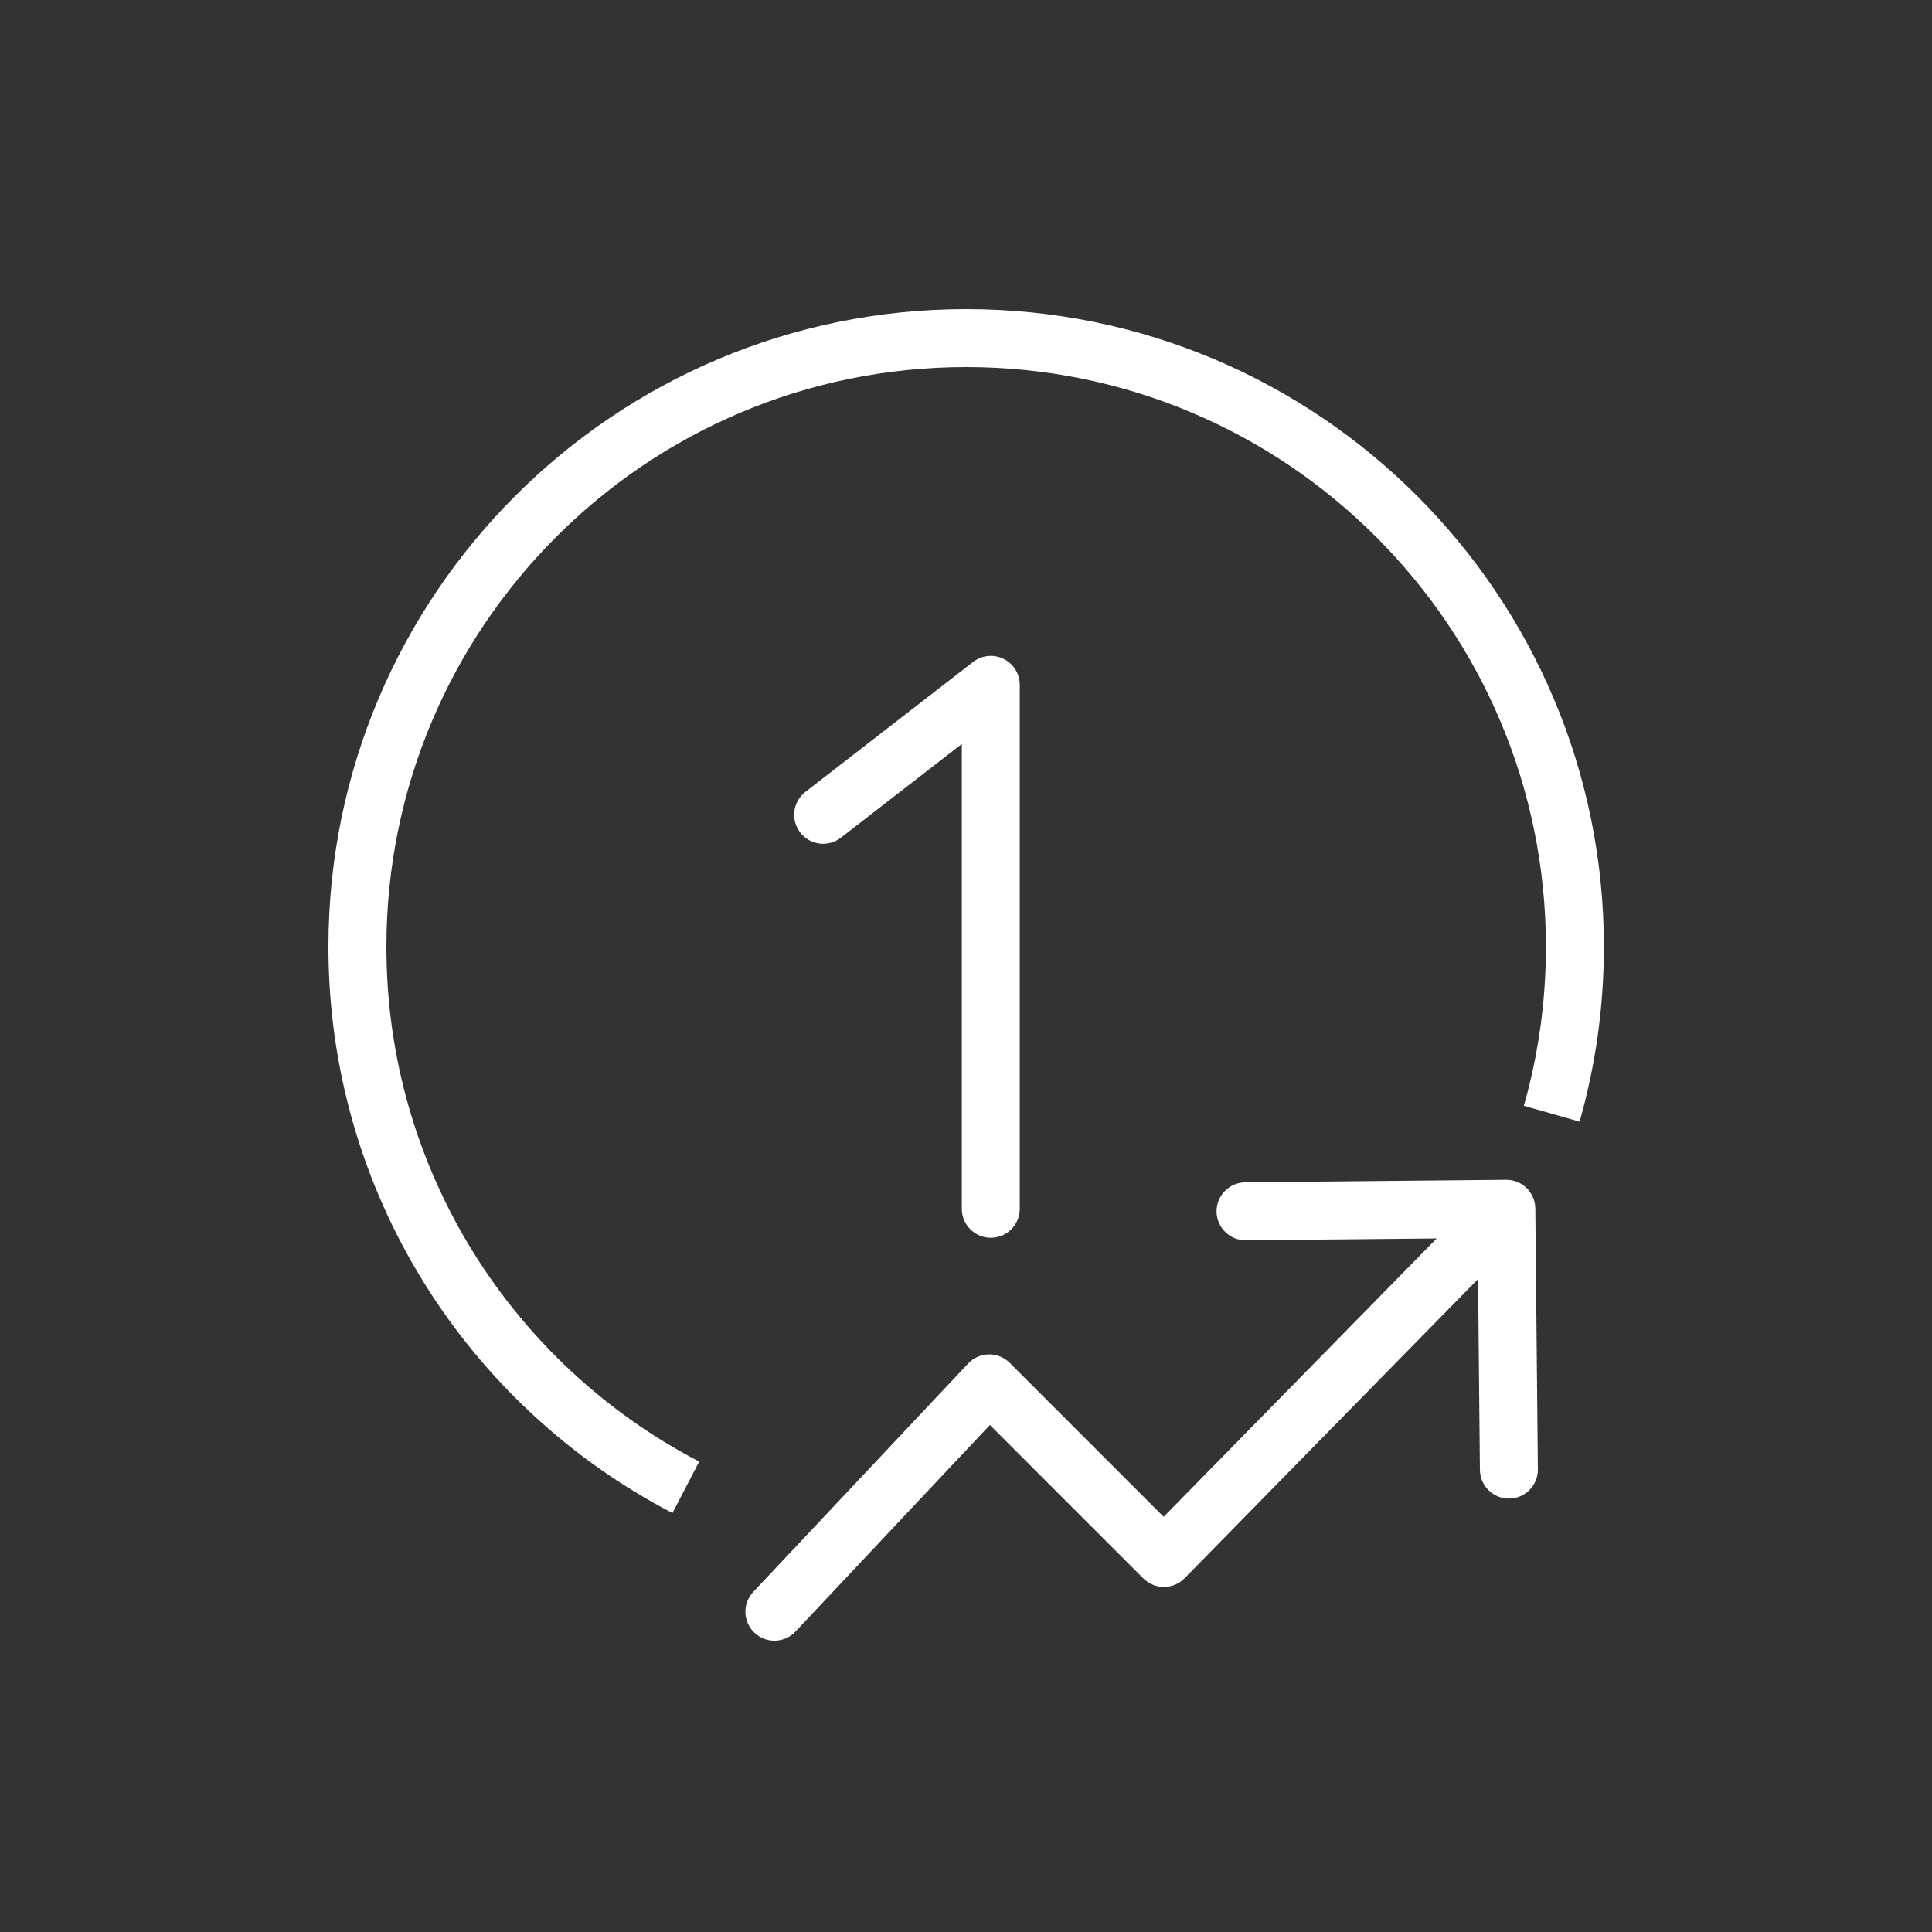
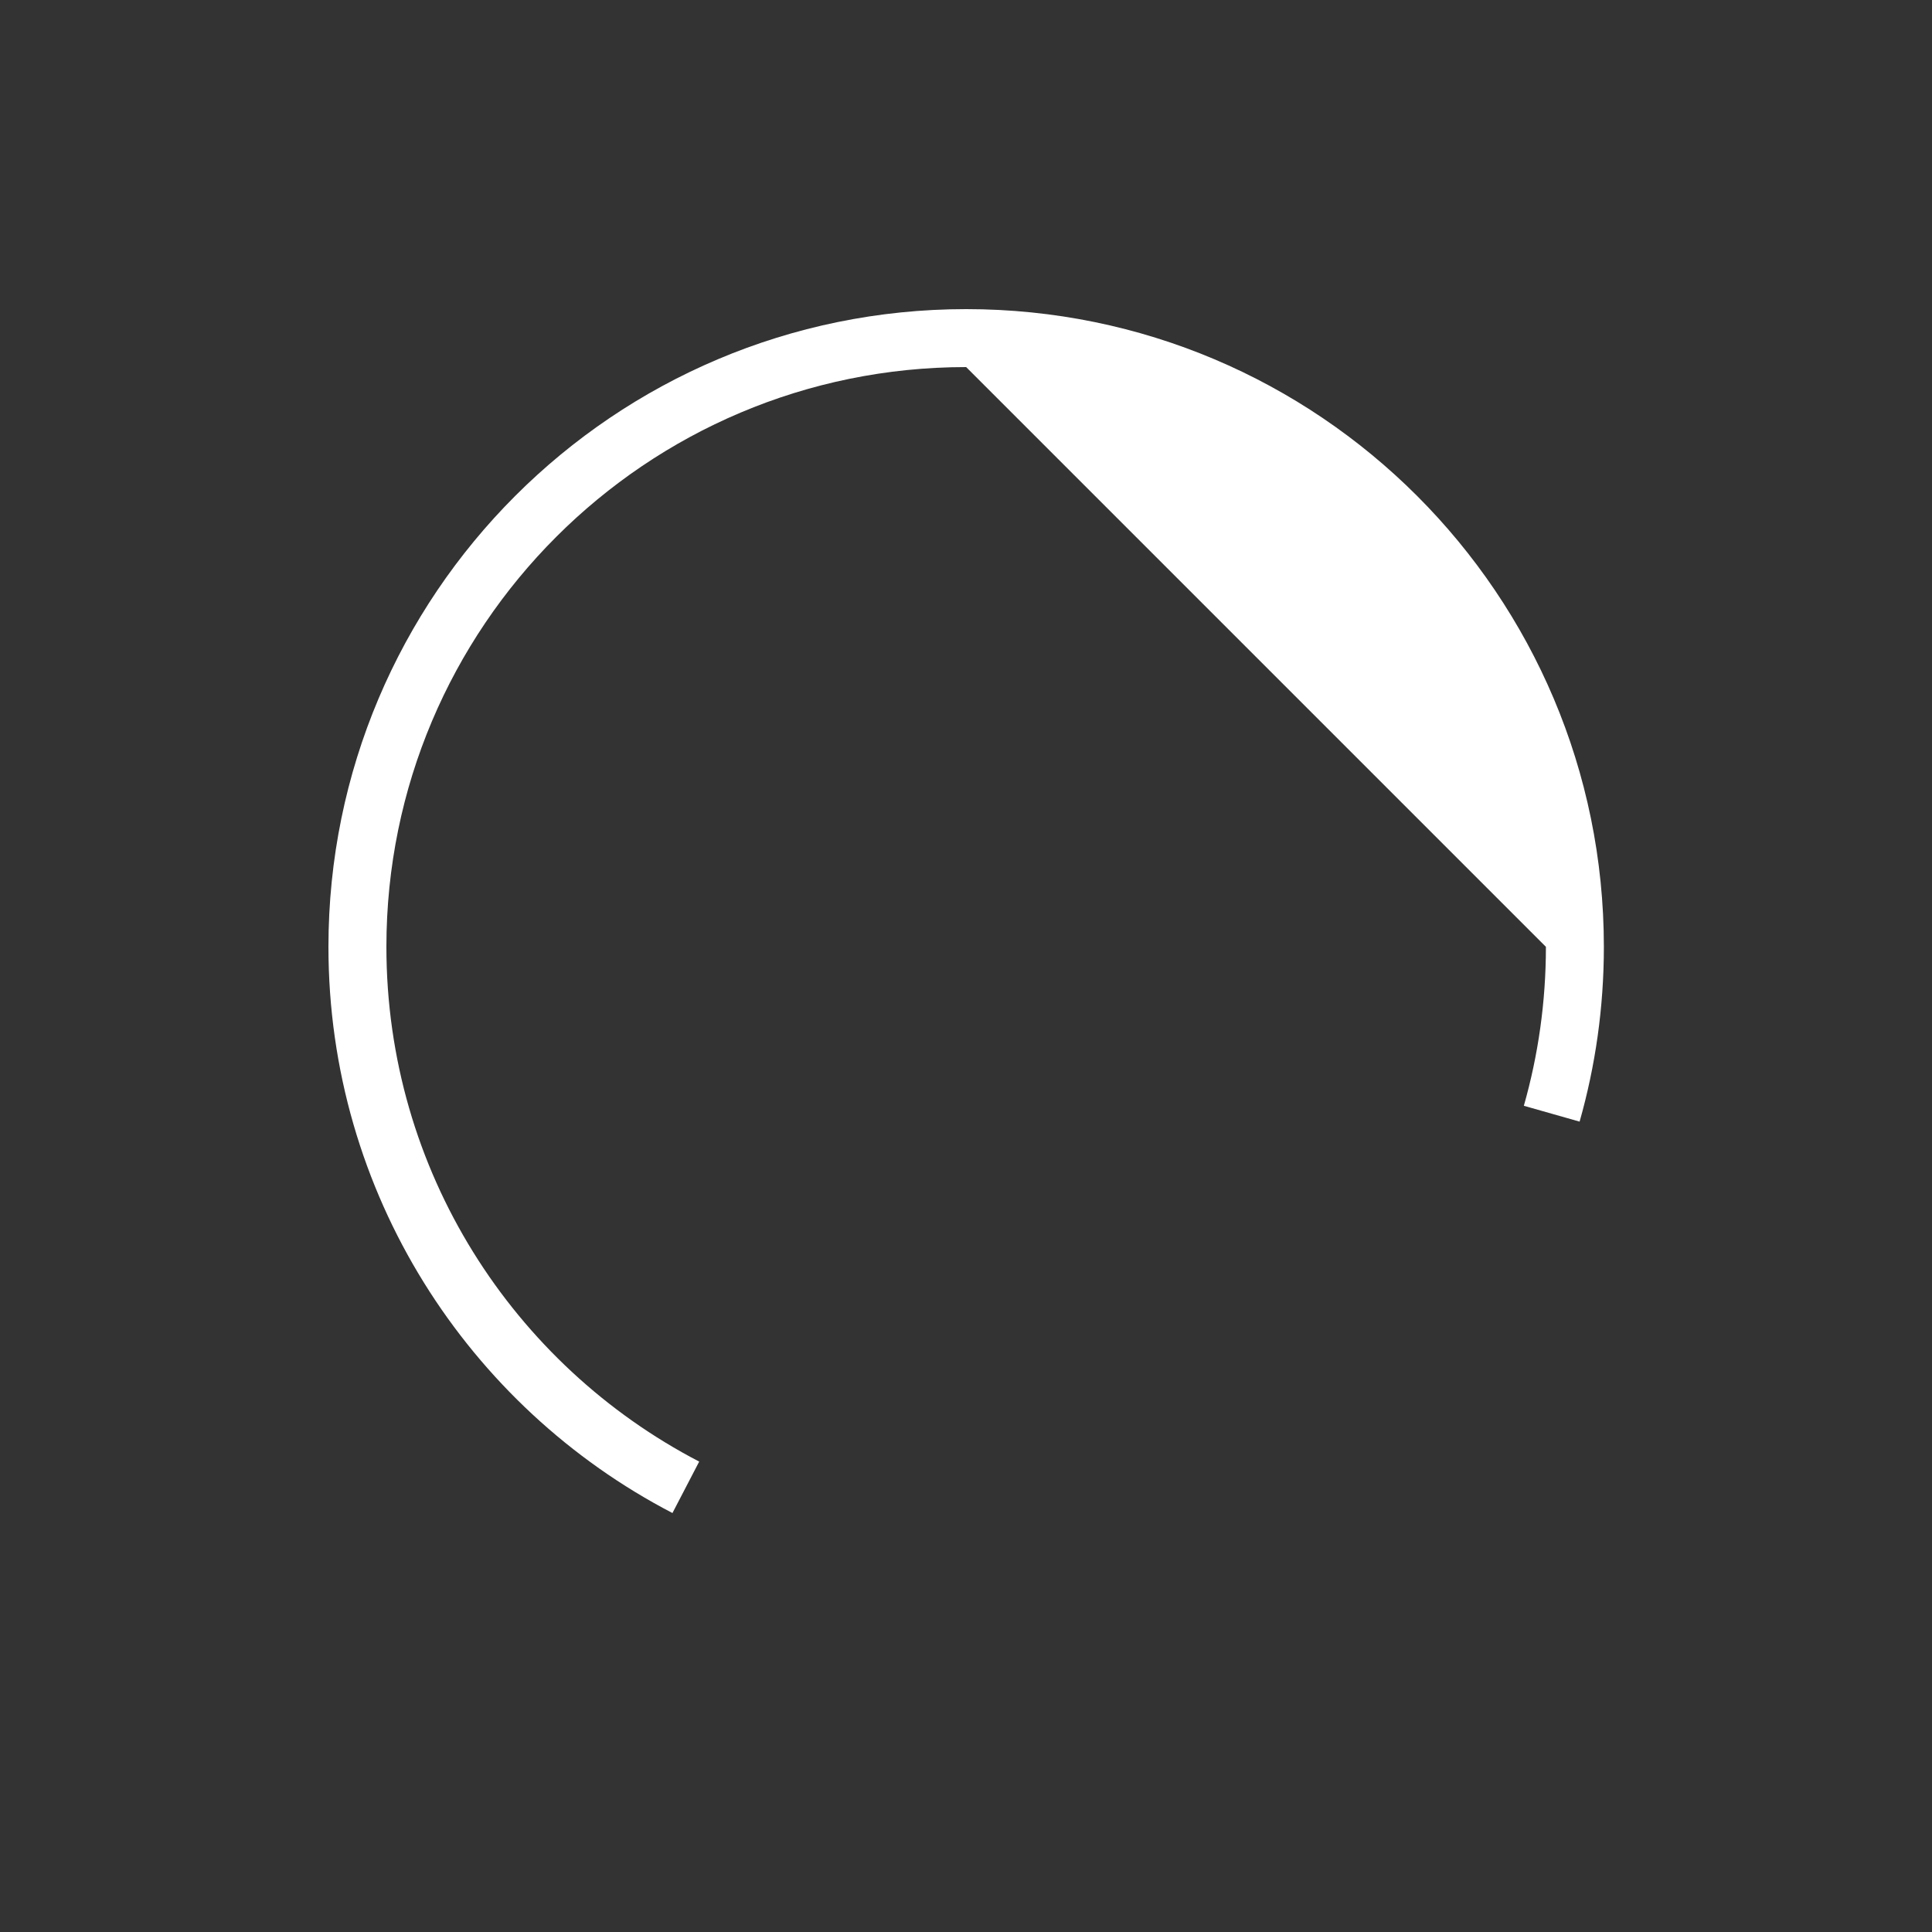
<svg xmlns="http://www.w3.org/2000/svg" width="100" height="100" viewBox="0 0 100 100" fill="none">
  <rect x="0" y="0" width="100" height="100" fill="#333333" stroke="none" />
-   <path fill-rule="evenodd" clip-rule="evenodd" d="M50.008 19C33.435 19 20 32.435 20 49.008C20 60.595 26.567 70.651 36.19 75.652L34.806 78.314C24.23 72.817 17 61.758 17 49.008C17 30.778 31.778 16 50.008 16C68.237 16 83.016 30.778 83.016 49.008C83.016 52.143 82.578 55.178 81.76 58.055L78.874 57.235C79.617 54.622 80.016 51.863 80.016 49.008C80.016 32.435 66.581 19 50.008 19Z" fill="white" />
-   <path fill-rule="evenodd" clip-rule="evenodd" d="M77.954 61.066C78.782 61.058 79.46 61.724 79.468 62.552L79.6 76.051C79.608 76.88 78.942 77.558 78.114 77.566C77.286 77.574 76.608 76.909 76.6 76.08L76.504 66.202L61.313 81.691C61.032 81.977 60.649 82.139 60.249 82.141C59.849 82.143 59.464 81.984 59.181 81.701L51.237 73.757L41.174 84.45C40.607 85.053 39.657 85.082 39.054 84.514C38.451 83.946 38.422 82.997 38.99 82.394L50.112 70.575C50.39 70.28 50.776 70.11 51.182 70.104C51.587 70.097 51.978 70.256 52.265 70.543L60.231 78.509L74.362 64.102L64.484 64.197C63.655 64.205 62.977 63.54 62.969 62.712C62.961 61.884 63.626 61.206 64.454 61.197L77.954 61.066Z" fill="white" />
-   <path fill-rule="evenodd" clip-rule="evenodd" d="M51.944 34.102C52.458 34.354 52.783 34.877 52.783 35.449V62.567C52.783 63.395 52.112 64.067 51.283 64.067C50.455 64.067 49.783 63.395 49.783 62.567V38.509L43.525 43.359C42.87 43.867 41.928 43.748 41.42 43.093C40.913 42.438 41.032 41.496 41.687 40.988L50.365 34.264C50.817 33.913 51.43 33.85 51.944 34.102Z" fill="white" />
+   <path fill-rule="evenodd" clip-rule="evenodd" d="M50.008 19C33.435 19 20 32.435 20 49.008C20 60.595 26.567 70.651 36.19 75.652L34.806 78.314C24.23 72.817 17 61.758 17 49.008C17 30.778 31.778 16 50.008 16C68.237 16 83.016 30.778 83.016 49.008C83.016 52.143 82.578 55.178 81.76 58.055L78.874 57.235C79.617 54.622 80.016 51.863 80.016 49.008Z" fill="white" />
</svg>